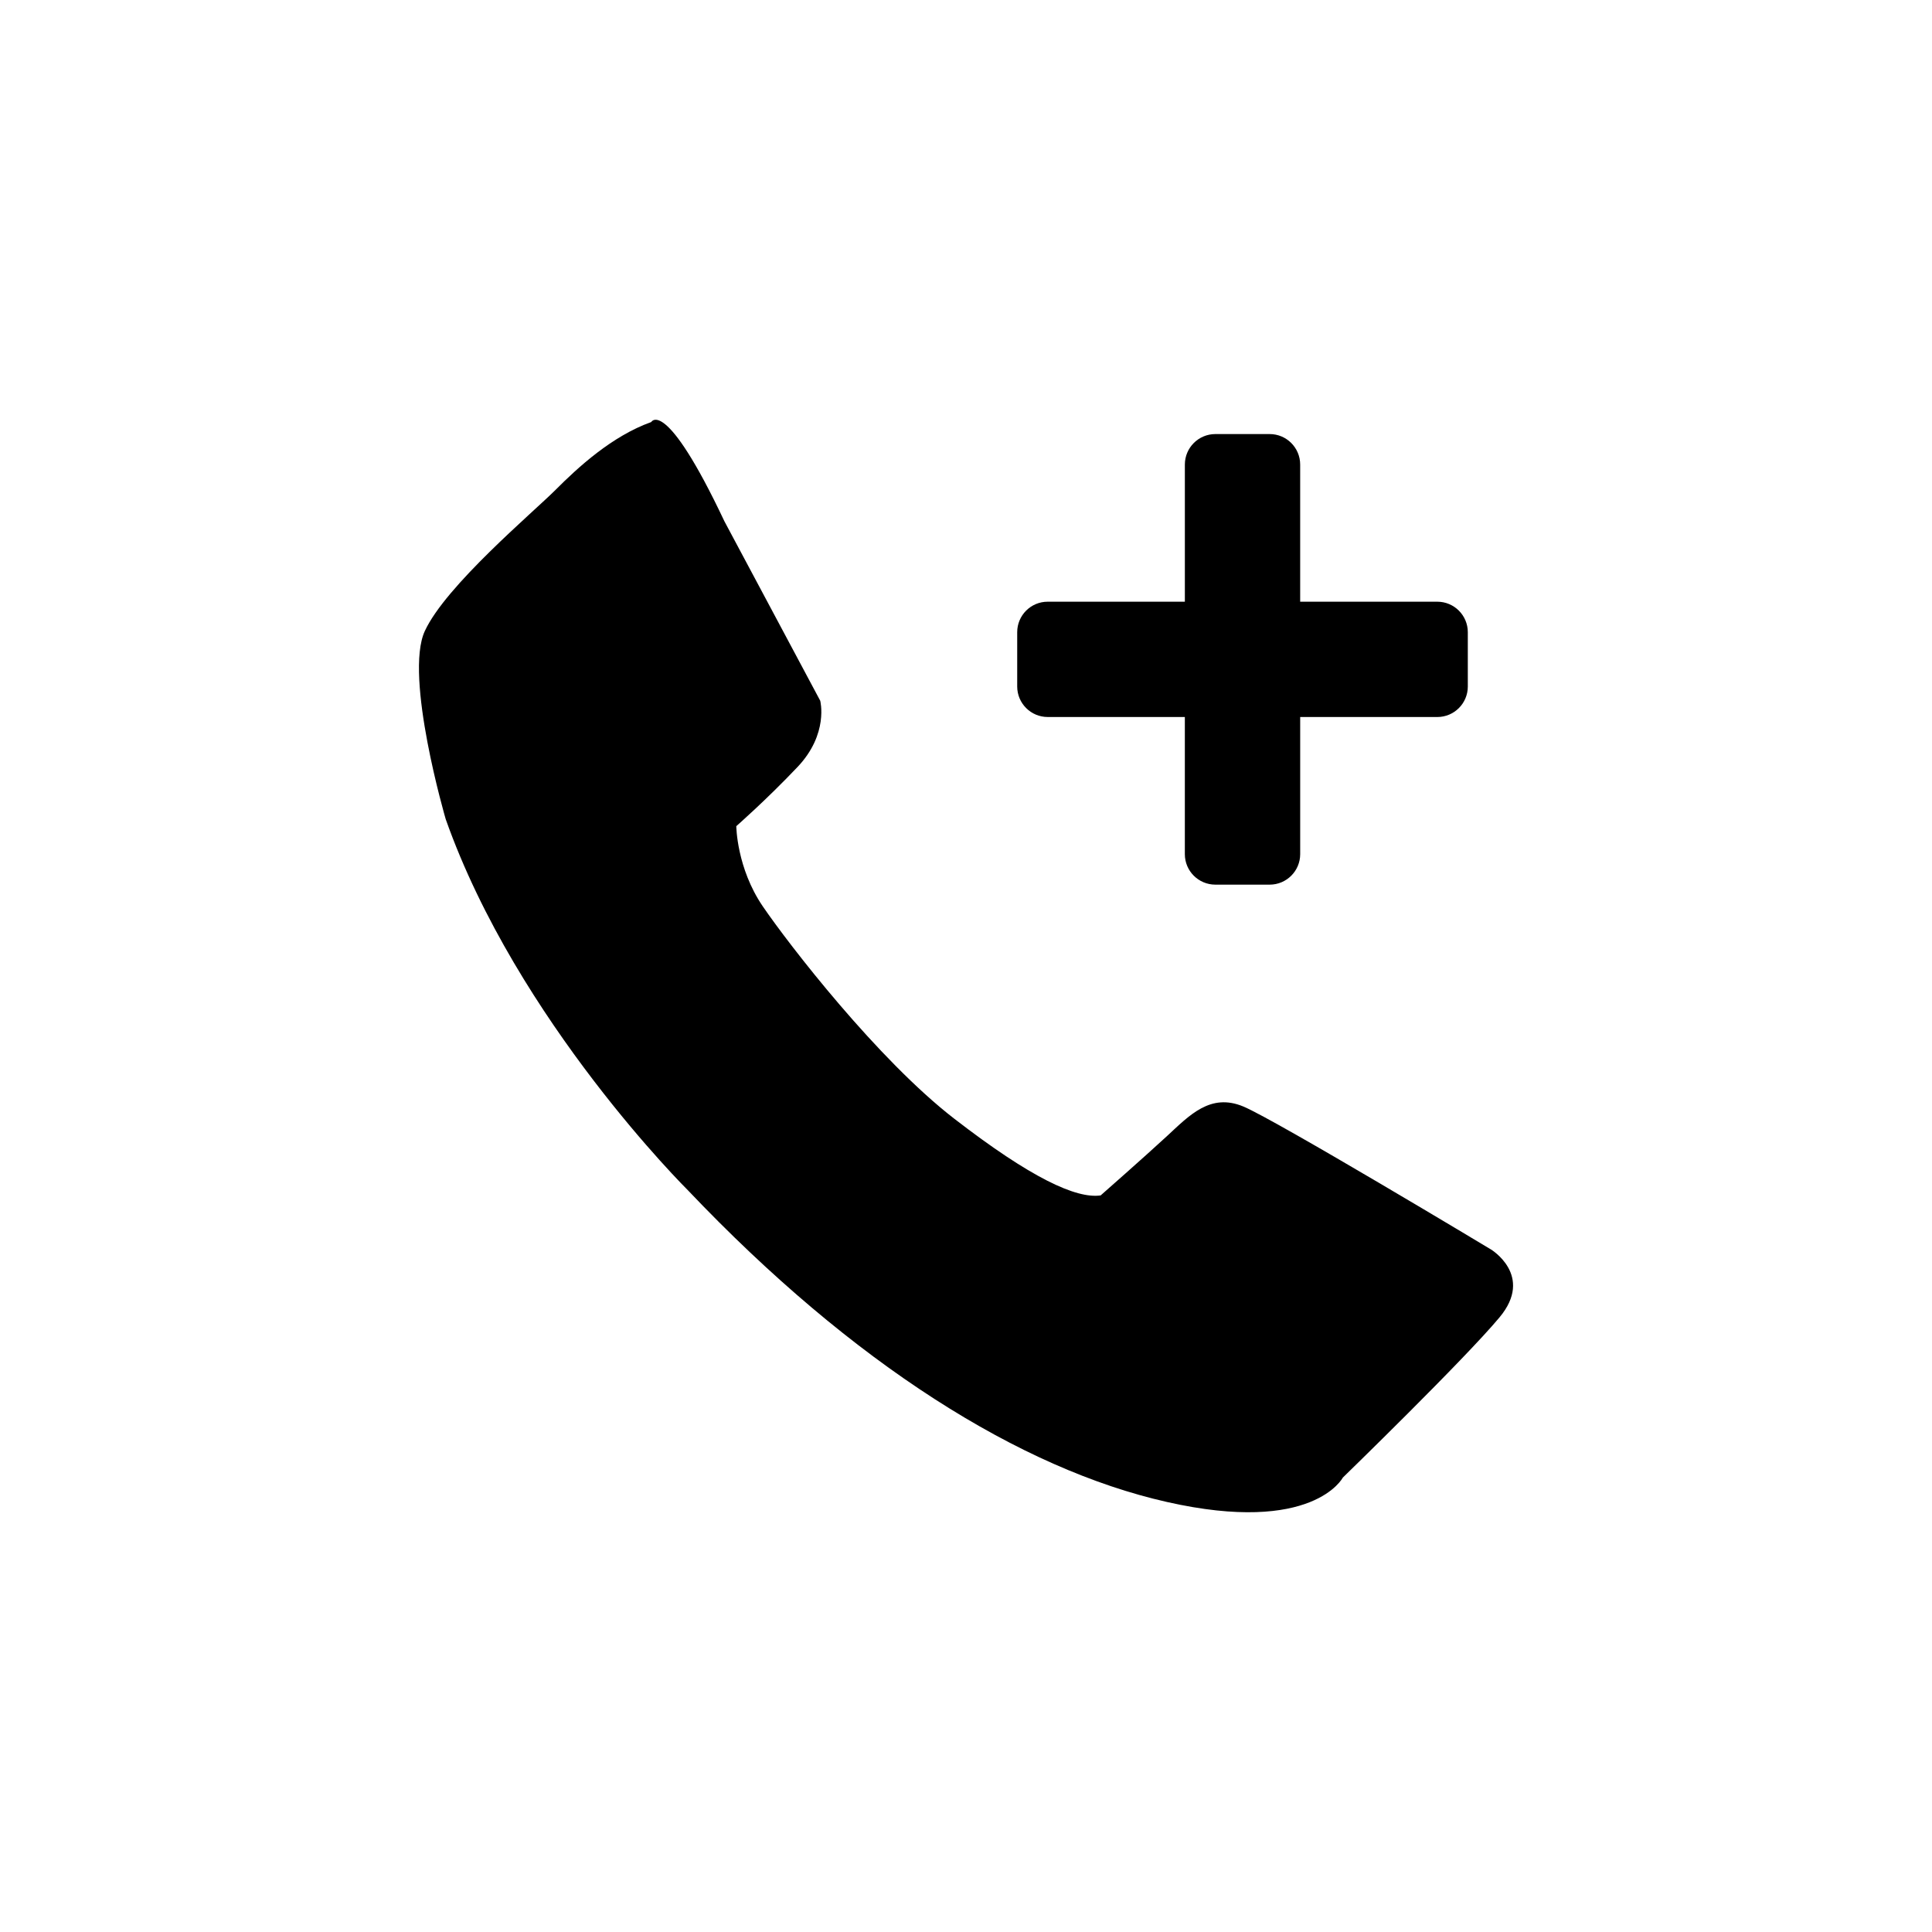
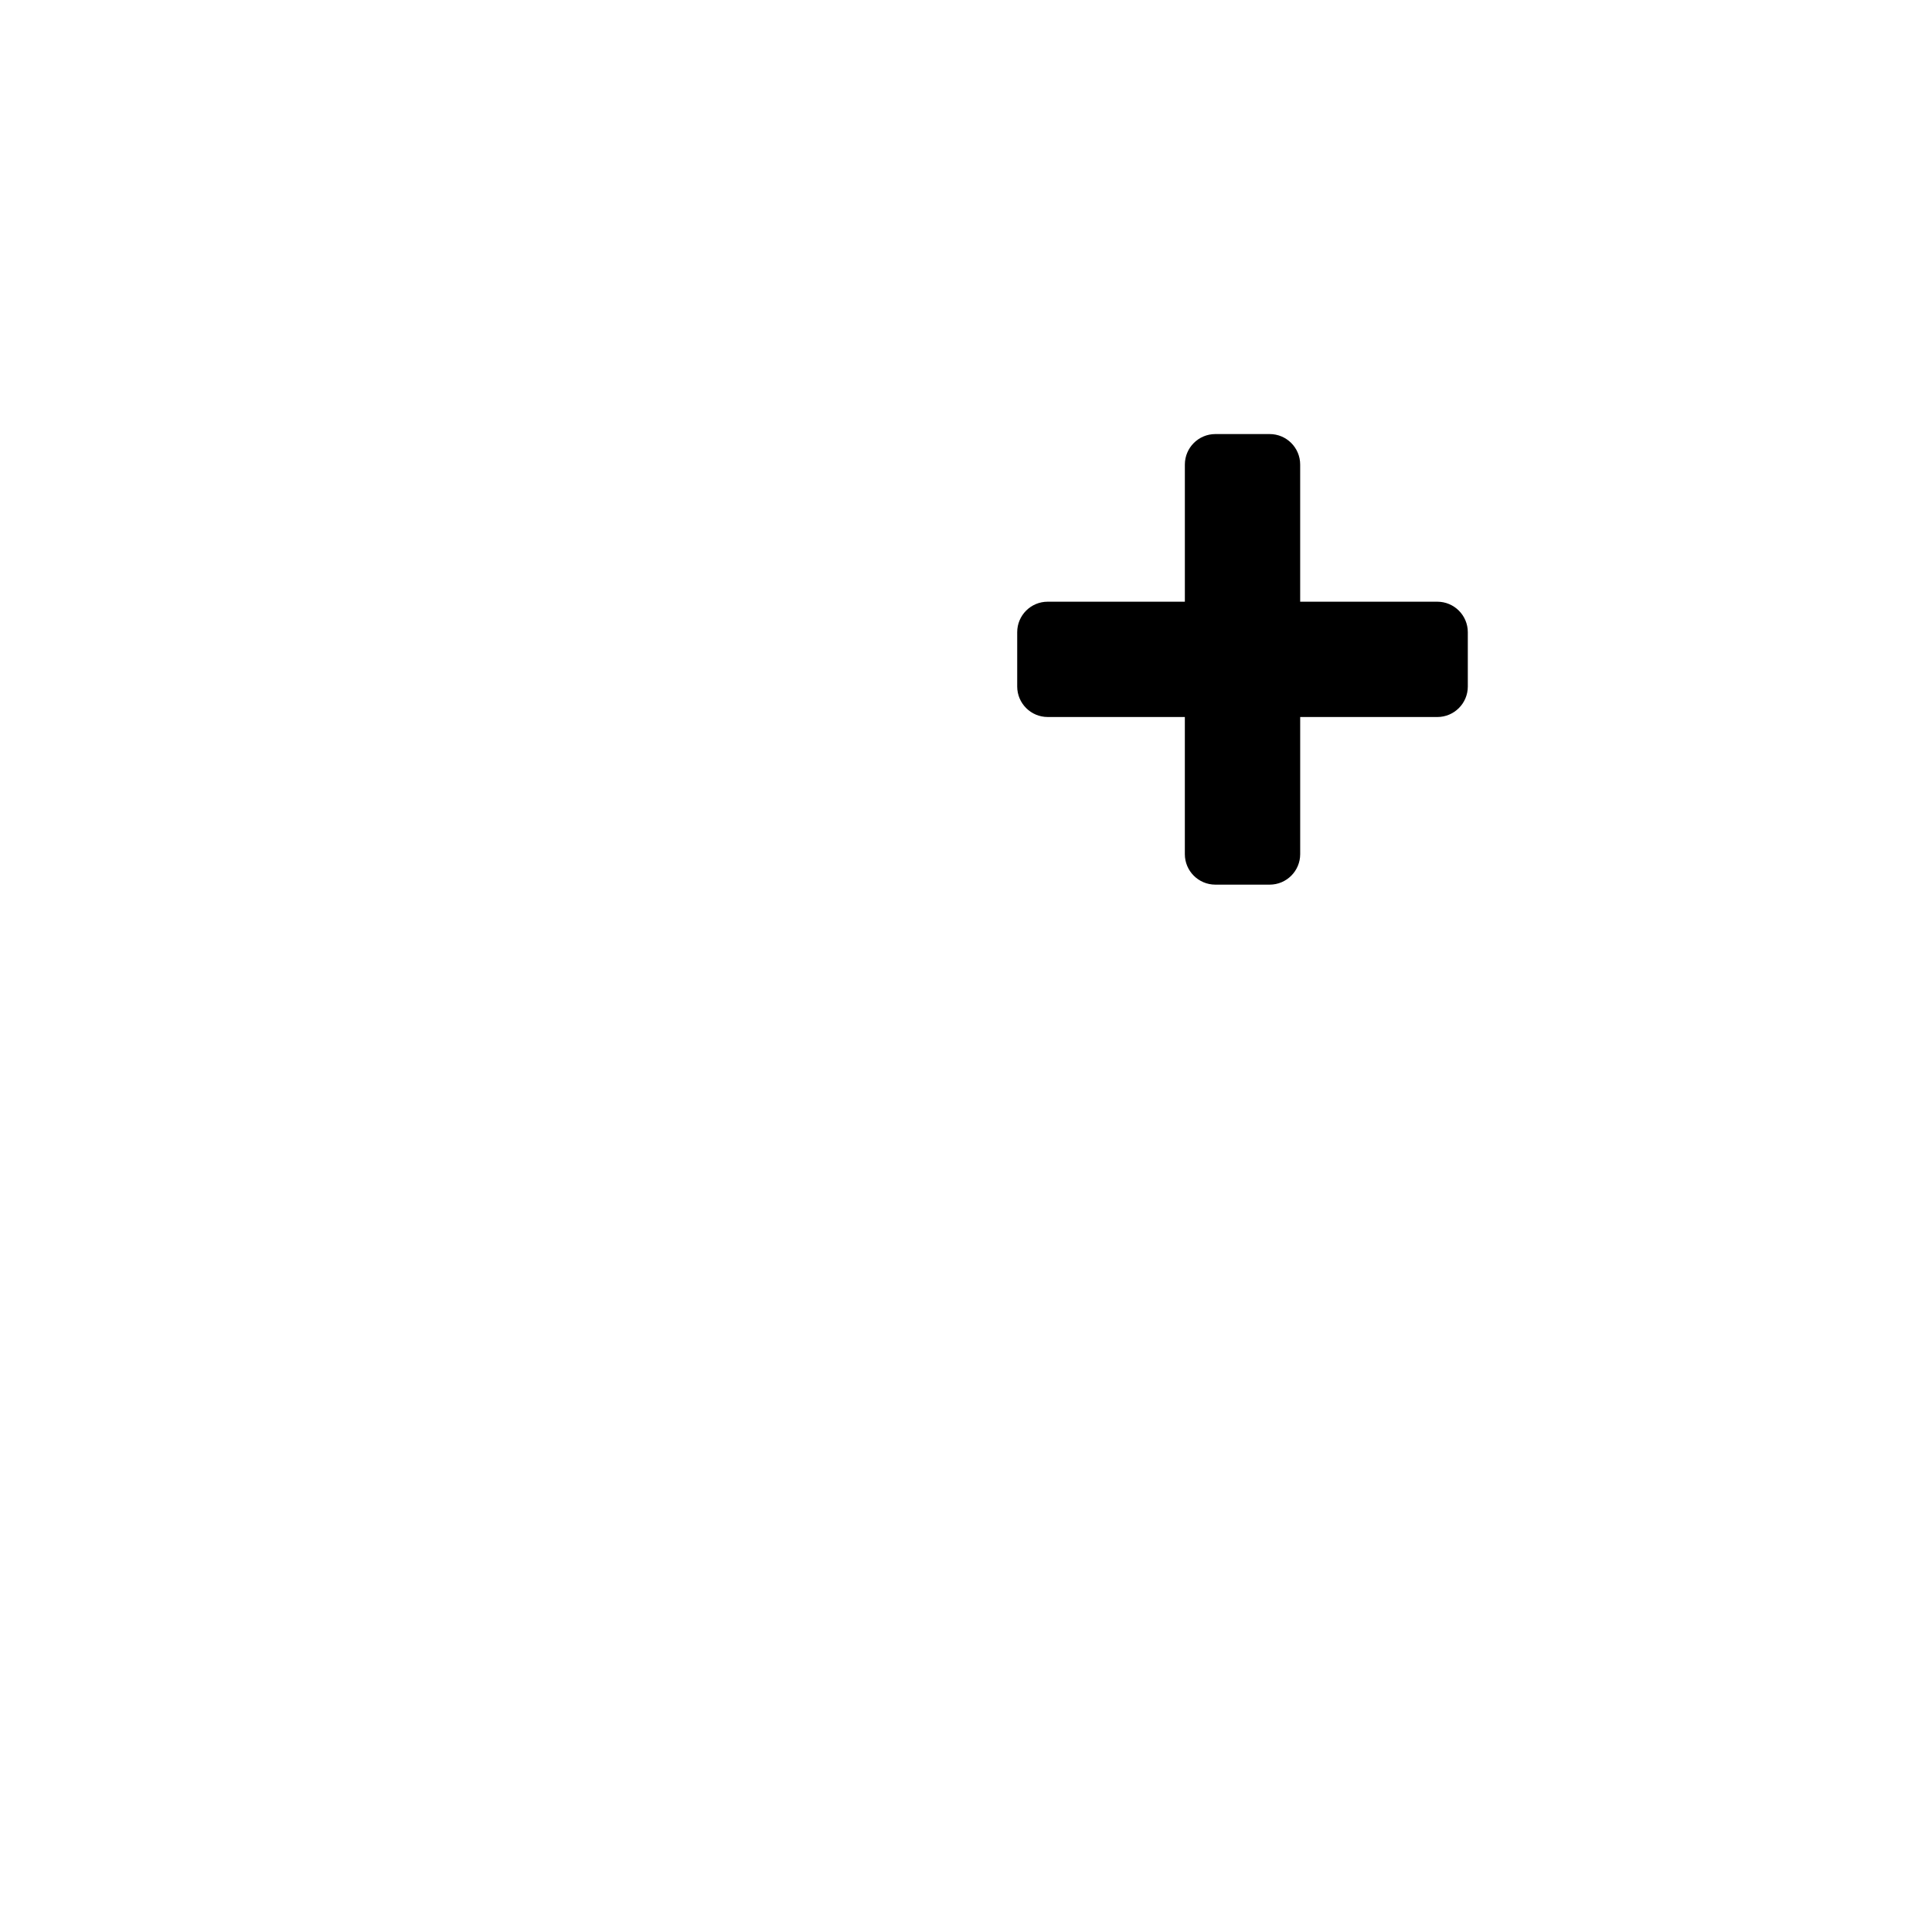
<svg xmlns="http://www.w3.org/2000/svg" fill="#000000" width="800px" height="800px" version="1.1" viewBox="144 144 512 512">
  <g>
    <path d="m413.57 311.54v14.383c0 4.469 3.621 8.09 8.086 8.09h36.34v36.34c0 4.469 3.621 8.09 8.09 8.086h14.391c4.469 0 8.086-3.621 8.086-8.086v-36.336h36.336c4.469 0 8.086-3.621 8.086-8.086v-14.383c0-4.469-3.621-8.09-8.086-8.09h-36.34v-36.34c0-4.469-3.621-8.09-8.09-8.086h-14.383c-4.469 0-8.086 3.621-8.086 8.086v36.34h-36.34c-4.469-0.008-8.09 3.613-8.09 8.082z" />
-     <path d="m539.09 475.1s-56.785-34.152-65.551-37.848c-8.77-3.684-14.316 2.312-20.312 7.856-6 5.543-17.543 15.688-17.543 15.688-6.457 0.934-18.461-4.609-38.773-20.312-20.309-15.688-43.848-46.16-50.777-56.312-6.922-10.156-7.008-21.234-7.008-21.234s7.93-6.926 16.246-15.695c8.305-8.77 5.996-17.543 5.996-17.543l-25.391-47.551c-15.695-33.234-19.387-26.305-19.387-26.305-10.418 3.723-19.398 11.992-25.387 18-6 6-29.086 25.391-34.621 37.387-5.547 12 5.535 49.852 5.535 49.852 18.93 53.543 64.164 98.328 64.164 98.328 43.852 46.16 88.172 73.863 126.95 82.625 38.77 8.777 46.629-6.457 46.629-6.457s32.312-31.387 41.539-42.477c9.234-11.07-2.305-18-2.305-18z" />
  </g>
</svg>